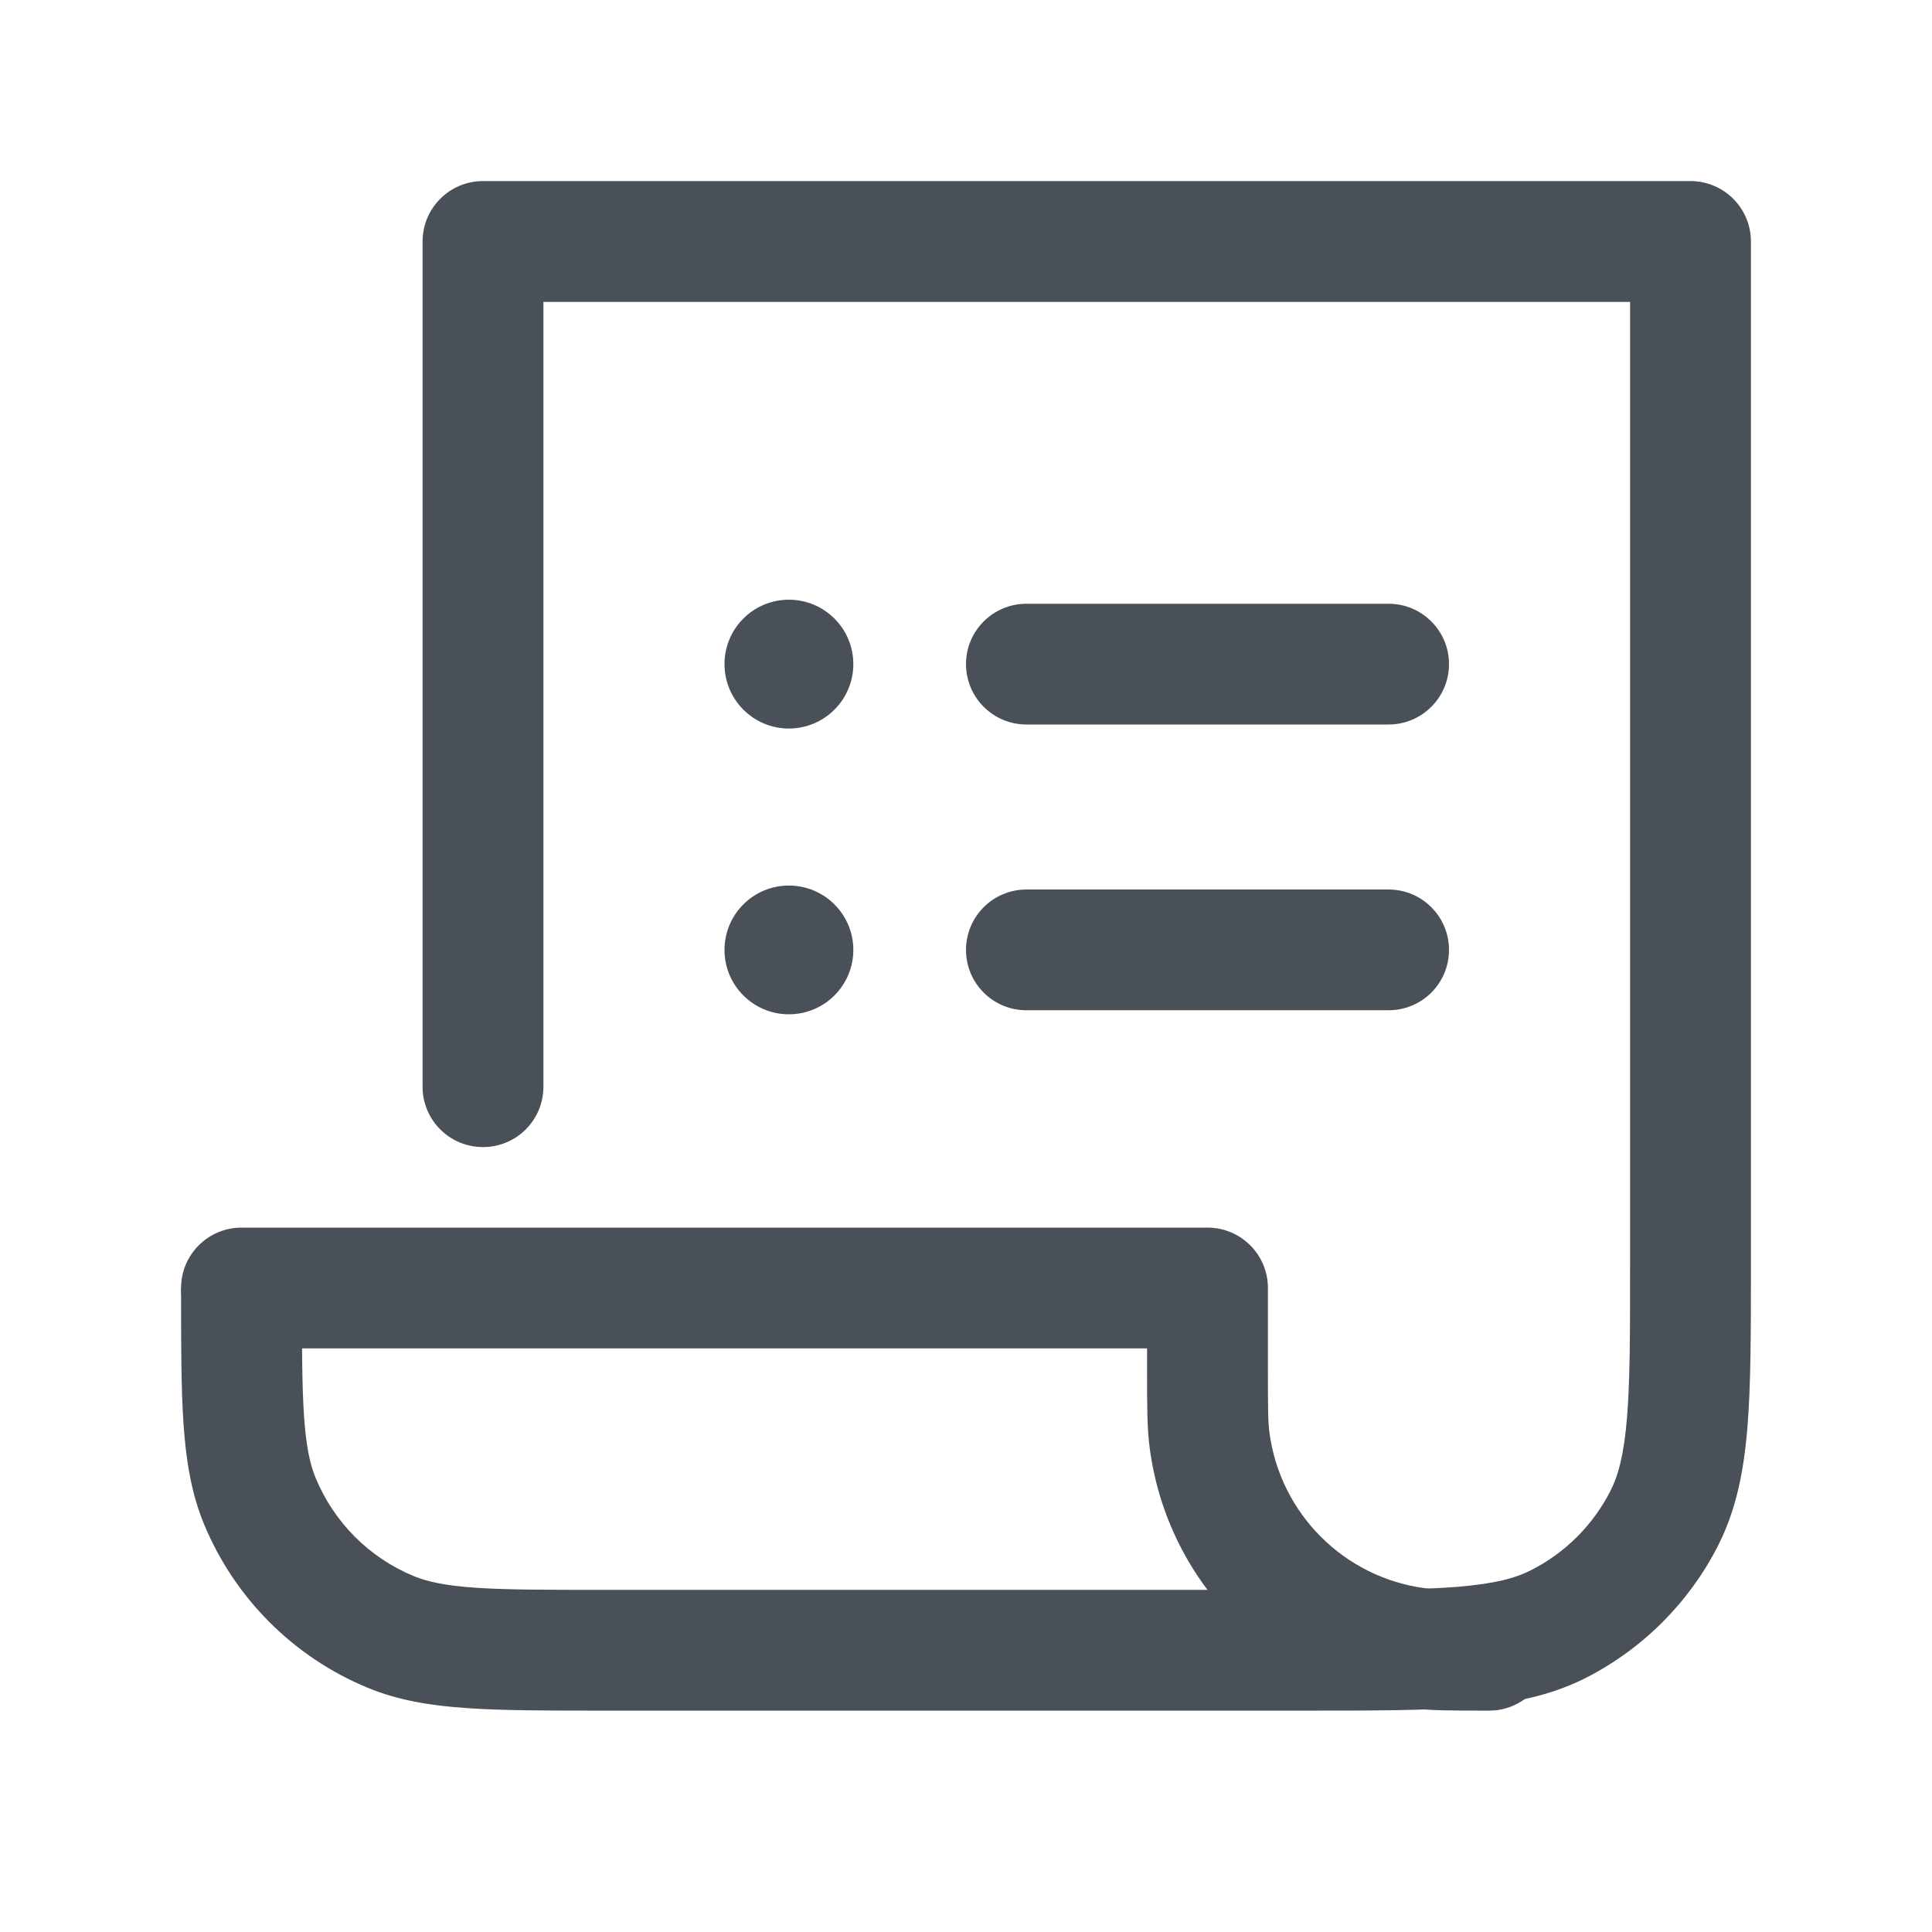
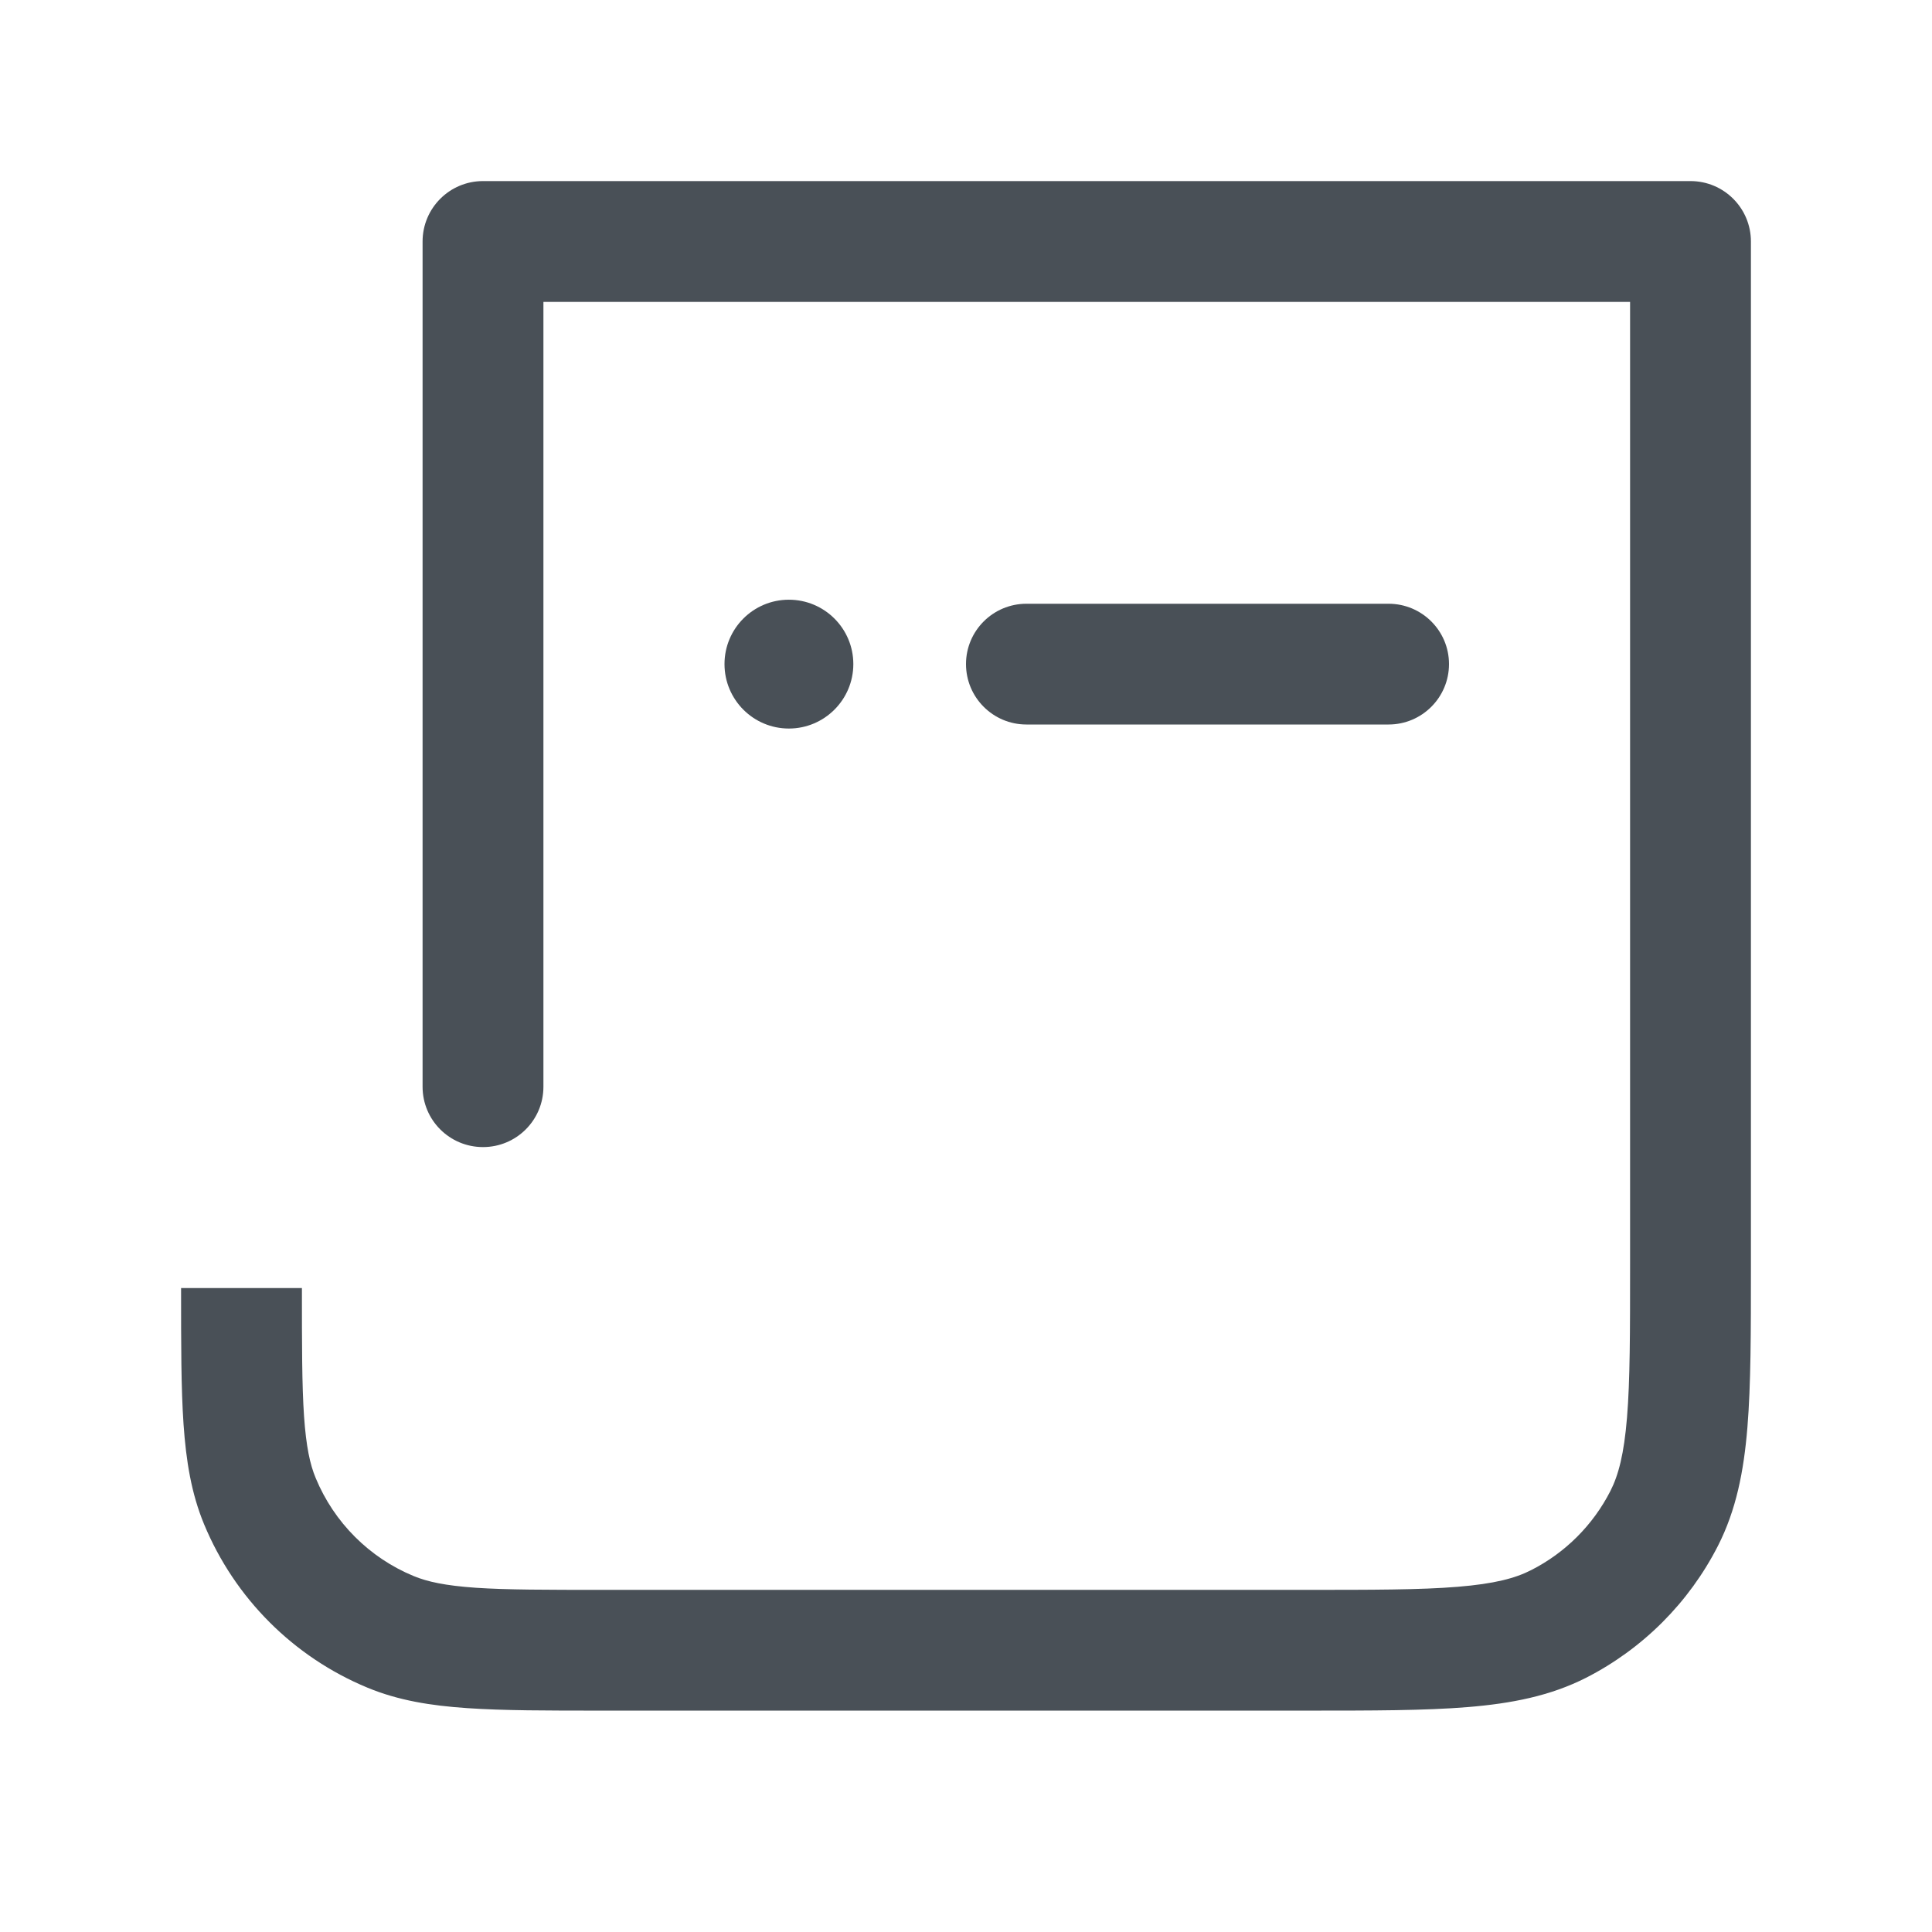
<svg xmlns="http://www.w3.org/2000/svg" width="22" height="22" viewBox="0 0 22 22" fill="none">
  <path fill-rule="evenodd" clip-rule="evenodd" d="M4.812 2.75C4.812 2.37 5.12 2.062 5.5 2.062H19.25C19.63 2.062 19.938 2.37 19.938 2.75V14.421C19.938 15.166 19.938 15.767 19.898 16.254C19.857 16.755 19.77 17.195 19.563 17.602C19.233 18.249 18.707 18.775 18.061 19.105C17.653 19.312 17.213 19.398 16.712 19.439C16.226 19.479 15.624 19.479 14.879 19.479H6.851C6.231 19.479 5.731 19.479 5.324 19.451C4.905 19.423 4.535 19.363 4.185 19.218C3.342 18.869 2.673 18.199 2.324 17.357C2.179 17.007 2.119 16.637 2.09 16.218C2.062 15.811 2.062 15.311 2.062 14.691L2.062 14.667H3.438C3.438 15.317 3.438 15.77 3.462 16.125C3.486 16.473 3.53 16.676 3.595 16.831C3.804 17.336 4.205 17.738 4.711 17.947C4.866 18.011 5.069 18.056 5.417 18.08C5.772 18.104 6.225 18.104 6.875 18.104H14.85C15.631 18.104 16.176 18.104 16.6 18.069C17.016 18.035 17.255 17.972 17.436 17.879C17.824 17.682 18.14 17.366 18.338 16.978C18.43 16.797 18.493 16.558 18.527 16.142C18.562 15.718 18.562 15.173 18.562 14.392V3.438H6.188V12.375C6.188 12.755 5.88 13.062 5.5 13.062C5.12 13.062 4.812 12.755 4.812 12.375V2.75Z" fill="#495057" />
-   <path fill-rule="evenodd" clip-rule="evenodd" d="M2.062 14.666C2.062 14.287 2.37 13.979 2.75 13.979H13.75C14.13 13.979 14.438 14.287 14.438 14.666V15.583C14.438 16.031 14.439 16.188 14.455 16.311C14.577 17.236 15.305 17.965 16.231 18.086C16.354 18.102 16.511 18.104 16.958 18.104C17.338 18.104 17.646 18.412 17.646 18.791C17.646 19.171 17.338 19.479 16.958 19.479C16.94 19.479 16.923 19.479 16.905 19.479C16.531 19.479 16.276 19.479 16.051 19.45C14.509 19.247 13.295 18.033 13.092 16.49C13.062 16.266 13.062 16.011 13.062 15.636C13.062 15.619 13.062 15.601 13.062 15.583V15.354H2.75C2.37 15.354 2.062 15.046 2.062 14.666Z" fill="#495057" />
  <path d="M9.717 7.562C9.717 7.967 9.388 8.296 8.983 8.296C8.578 8.296 8.25 7.967 8.25 7.562C8.25 7.157 8.578 6.829 8.983 6.829C9.388 6.829 9.717 7.157 9.717 7.562Z" fill="#495057" />
-   <path d="M9.717 10.817C9.717 11.222 9.388 11.55 8.983 11.55C8.578 11.55 8.25 11.222 8.25 10.817C8.25 10.412 8.578 10.084 8.983 10.084C9.388 10.084 9.717 10.412 9.717 10.817Z" fill="#495057" />
  <path fill-rule="evenodd" clip-rule="evenodd" d="M11 7.562C11 7.183 11.308 6.875 11.688 6.875H15.812C16.192 6.875 16.5 7.183 16.5 7.562C16.5 7.942 16.192 8.25 15.812 8.25H11.688C11.308 8.25 11 7.942 11 7.562Z" fill="#495057" />
-   <path fill-rule="evenodd" clip-rule="evenodd" d="M11 10.817C11 10.437 11.308 10.129 11.688 10.129H15.812C16.192 10.129 16.5 10.437 16.5 10.817C16.5 11.197 16.192 11.504 15.812 11.504H11.688C11.308 11.504 11 11.197 11 10.817Z" fill="#495057" />
</svg>